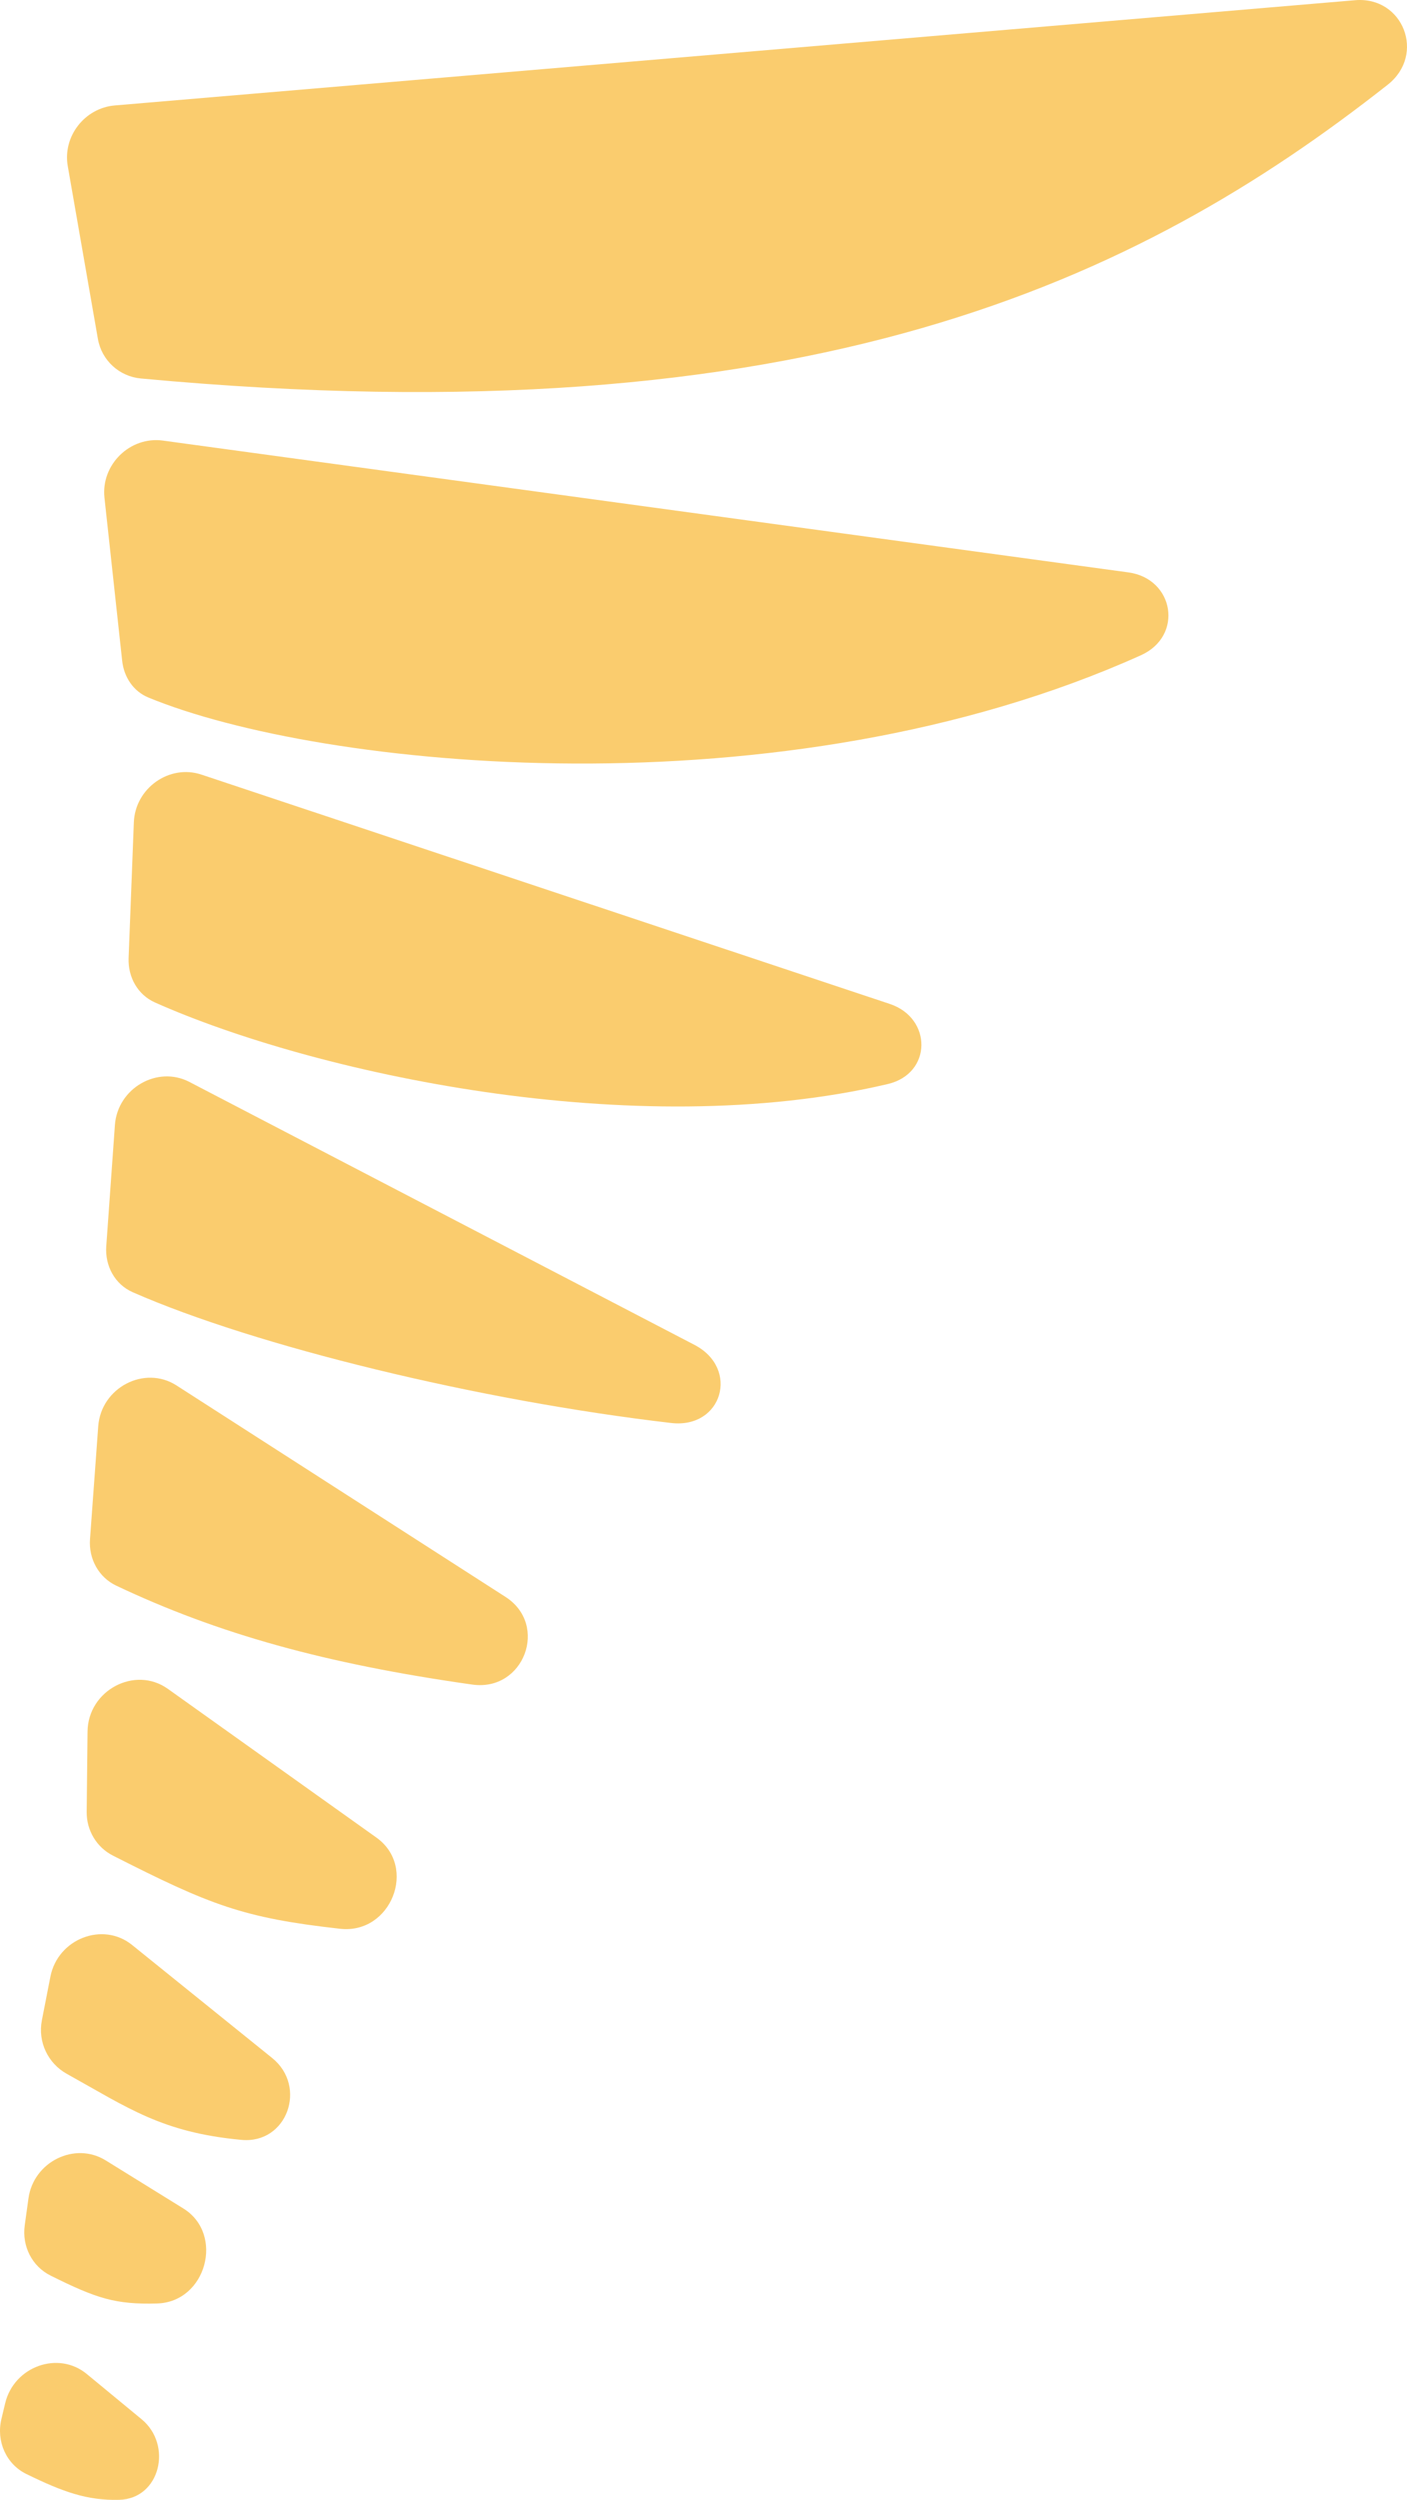
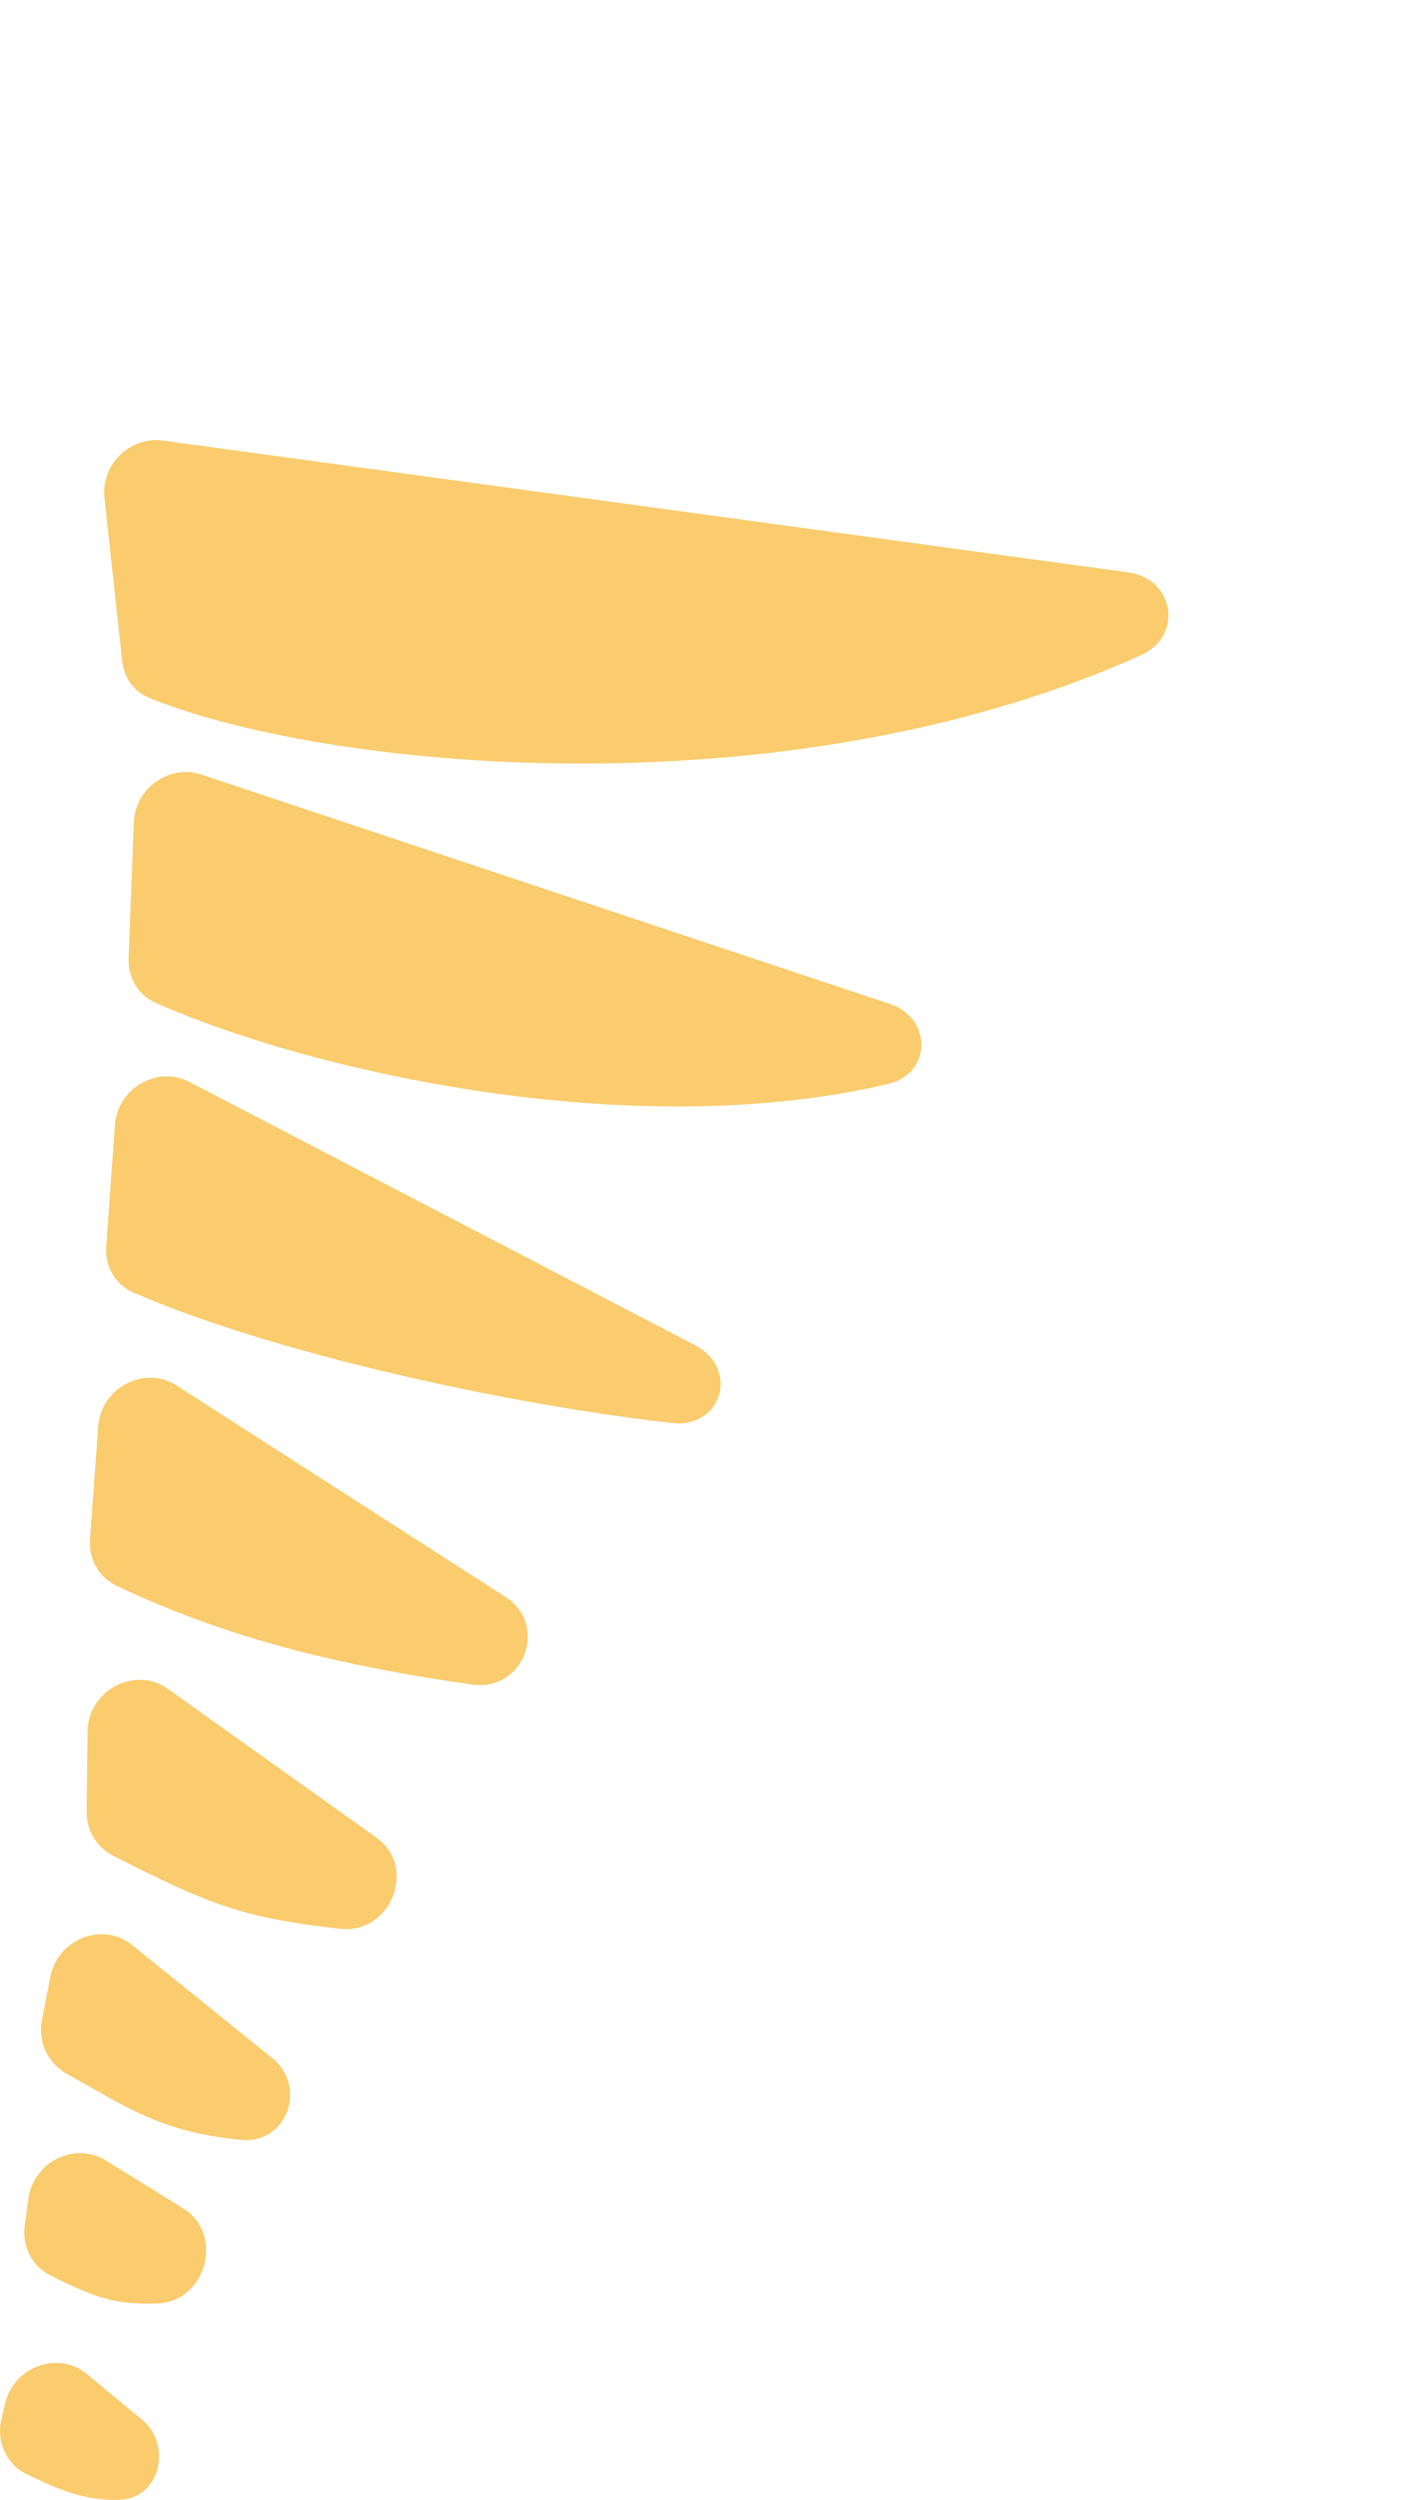
<svg xmlns="http://www.w3.org/2000/svg" width="76" height="135" viewBox="0 0 76 135" fill="none">
-   <path d="M73.198 0.011L6.203 5.694C4.573 5.832 3.381 7.367 3.66 8.968L5.288 18.301C5.489 19.459 6.439 20.33 7.609 20.439C43.634 23.794 61.527 15.147 74.956 4.577C77.031 2.944 75.789 -0.209 73.198 0.011Z" fill="#FACC6E" />
  <path d="M60.95 30.911L8.802 23.793C7.024 23.55 5.448 25.091 5.643 26.881L6.599 35.683C6.695 36.565 7.202 37.332 8.013 37.667C17.296 41.498 42.251 44.106 61.626 35.386C63.946 34.342 63.423 31.249 60.95 30.911Z" fill="#FACC6E" />
  <path d="M48.062 54.215L10.88 41.831C9.15 41.254 7.301 42.561 7.23 44.41L6.947 51.74C6.908 52.774 7.444 53.724 8.373 54.137C16.835 57.907 34.208 61.784 47.957 58.54C50.356 57.974 50.358 54.979 48.062 54.215Z" fill="#FACC6E" />
  <path d="M37.515 72.628L10.232 58.428C8.497 57.525 6.348 58.768 6.207 60.757L5.74 67.301C5.665 68.366 6.208 69.361 7.168 69.783C13.798 72.697 25.869 75.637 36.251 76.845C39.019 77.167 39.963 73.903 37.515 72.628Z" fill="#FACC6E" />
  <path d="M27.305 86.237L9.535 74.818C7.806 73.707 5.458 74.932 5.306 77.025L4.862 83.118C4.784 84.184 5.332 85.181 6.28 85.63C11.767 88.226 17.559 89.847 25.508 90.971C28.304 91.367 29.657 87.748 27.305 86.237Z" fill="#FACC6E" />
  <path d="M20.332 99.234L9.068 91.203C7.289 89.934 4.753 91.281 4.729 93.509L4.682 97.841C4.671 98.847 5.219 99.761 6.101 100.208C11.353 102.875 13.121 103.574 18.371 104.159C21.125 104.466 22.562 100.824 20.332 99.234Z" fill="#FACC6E" />
  <path d="M14.704 111.14L7.133 105.032C5.551 103.756 3.122 104.7 2.722 106.747L2.263 109.096C2.034 110.269 2.59 111.427 3.61 111.994C6.912 113.827 8.747 115.162 13.045 115.559C15.515 115.787 16.61 112.678 14.704 111.14Z" fill="#FACC6E" />
  <path d="M9.904 119.264L5.711 116.668C4.044 115.636 1.81 116.735 1.537 118.722L1.336 120.177C1.181 121.303 1.733 122.389 2.729 122.886C5.223 124.129 6.245 124.455 8.48 124.394C11.147 124.322 12.136 120.646 9.904 119.264Z" fill="#FACC6E" />
  <path d="M7.65 130.646L4.686 128.201C3.147 126.932 0.756 127.791 0.279 129.784L0.077 130.629C-0.212 131.836 0.333 133.068 1.421 133.601C3.41 134.575 4.71 135.039 6.433 134.997C8.655 134.944 9.337 132.036 7.65 130.646Z" fill="#FACC6E" />
</svg>